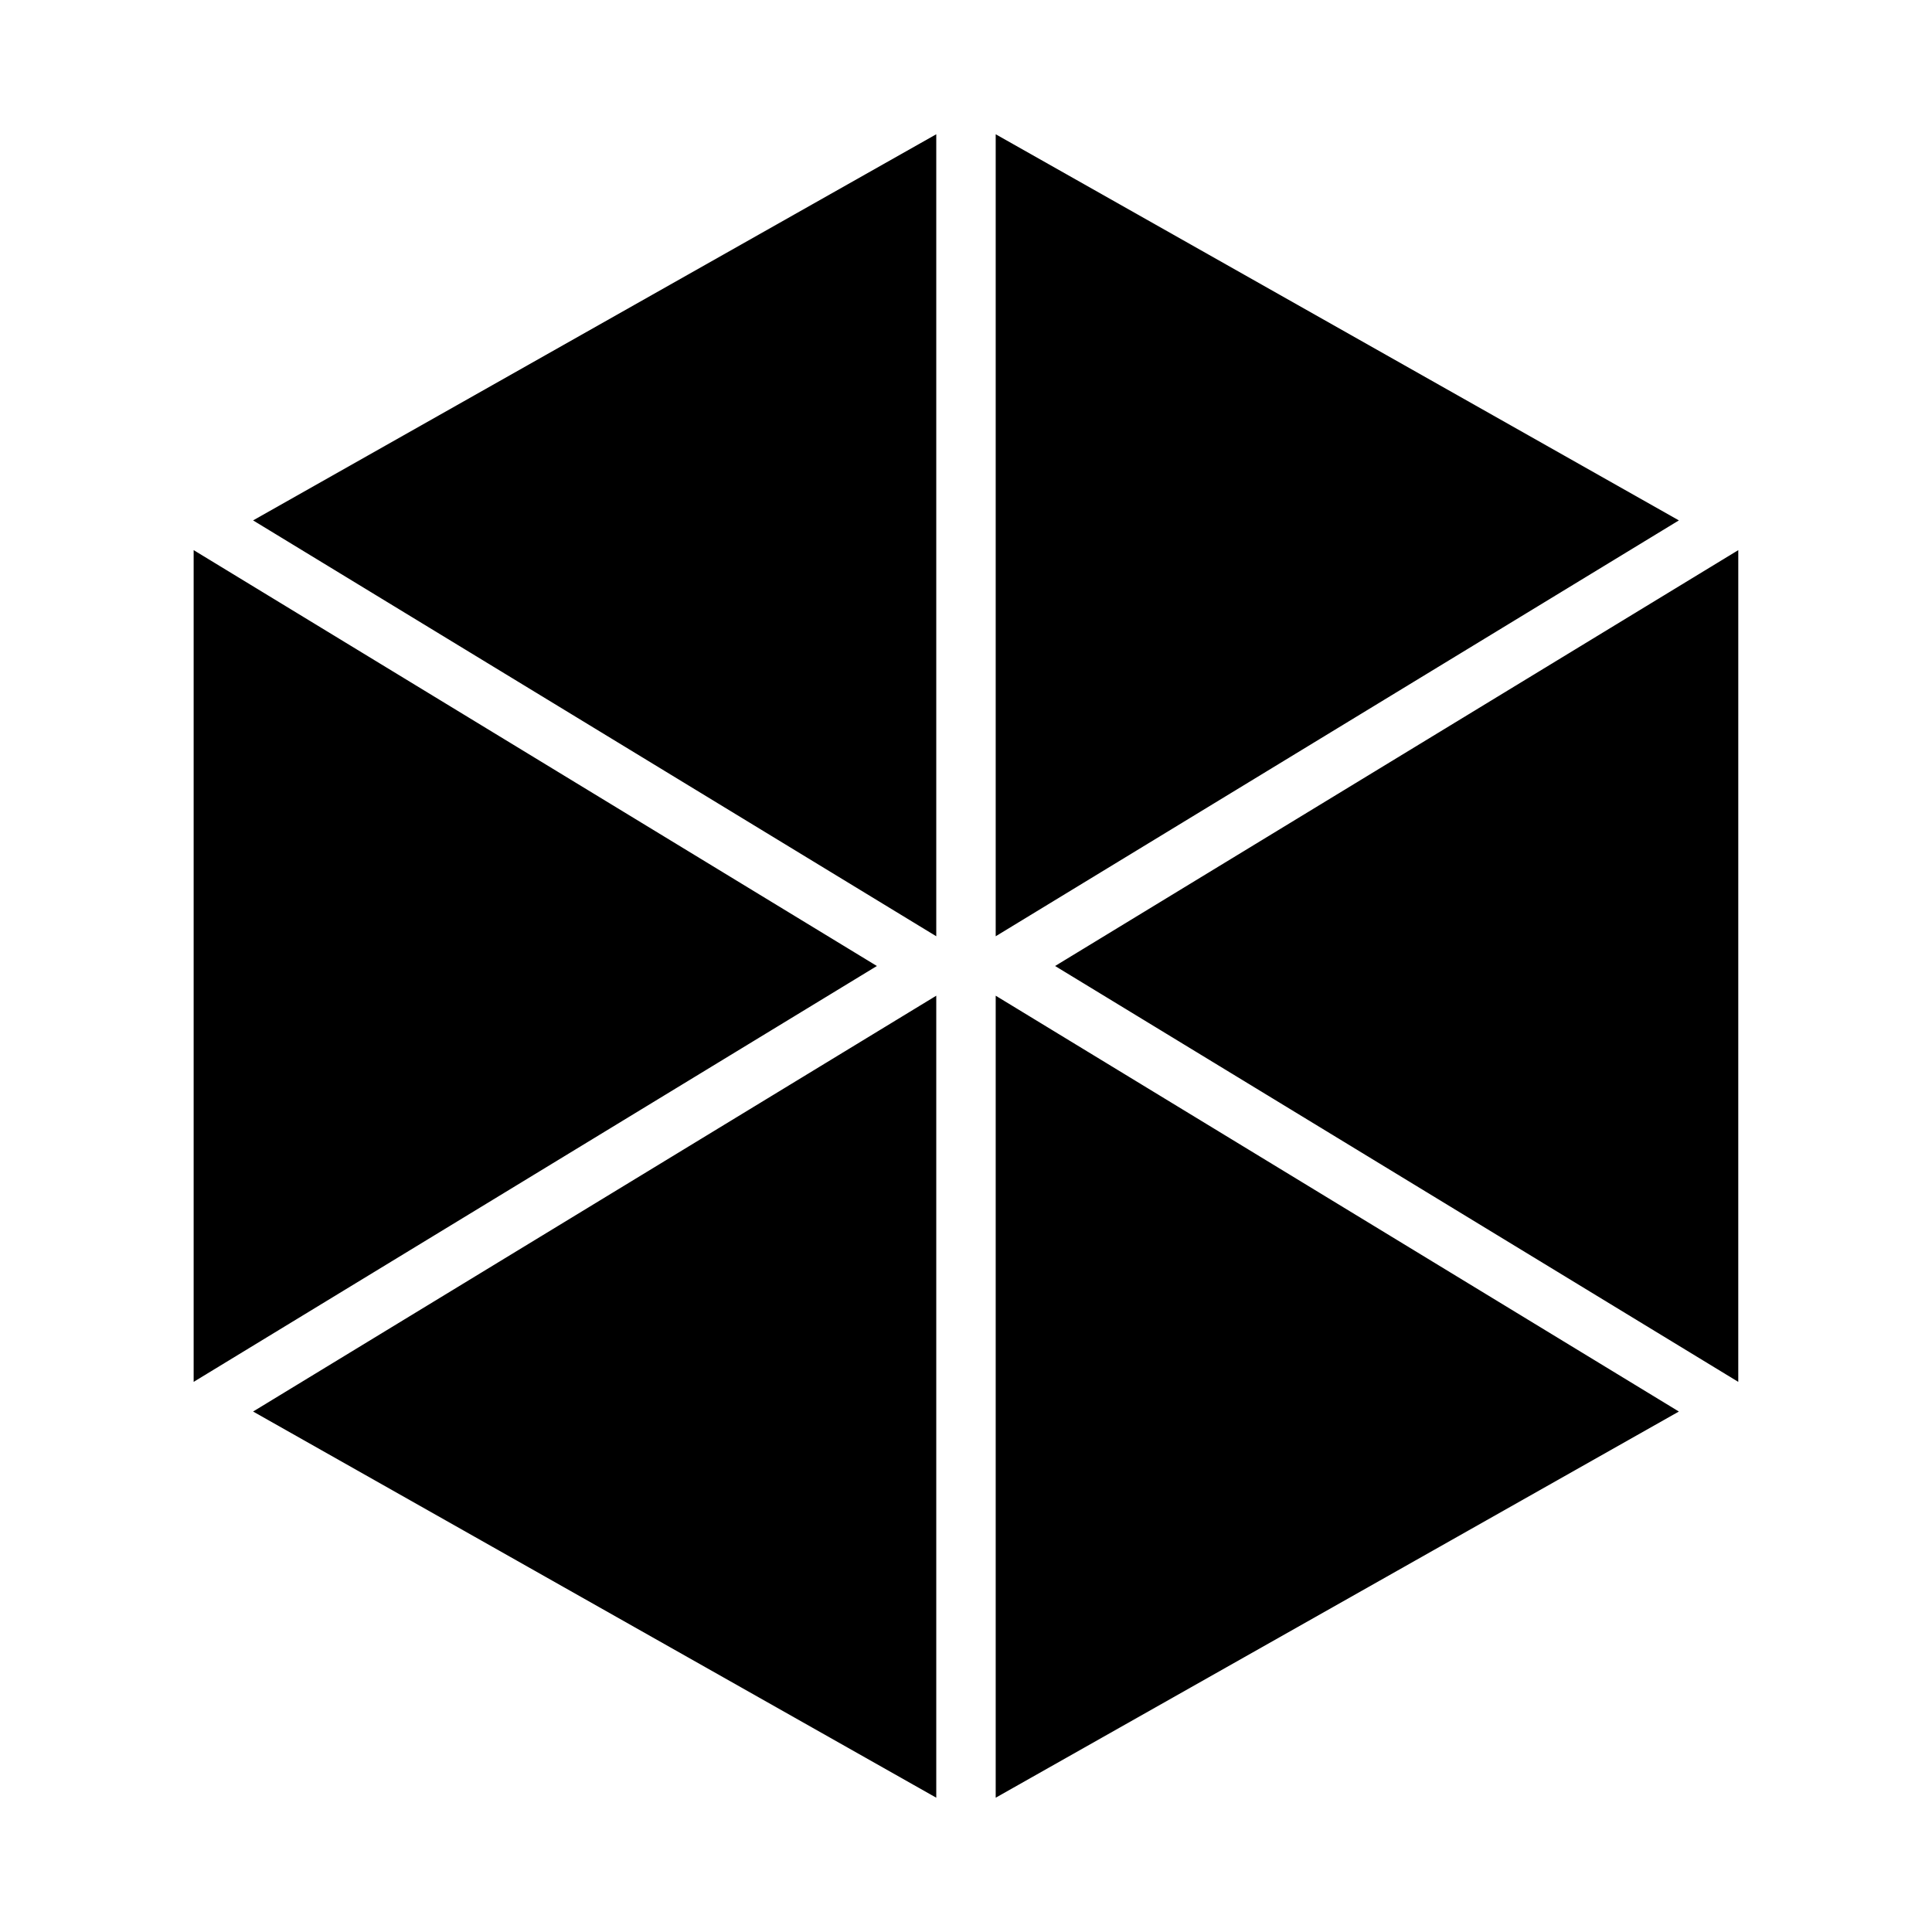
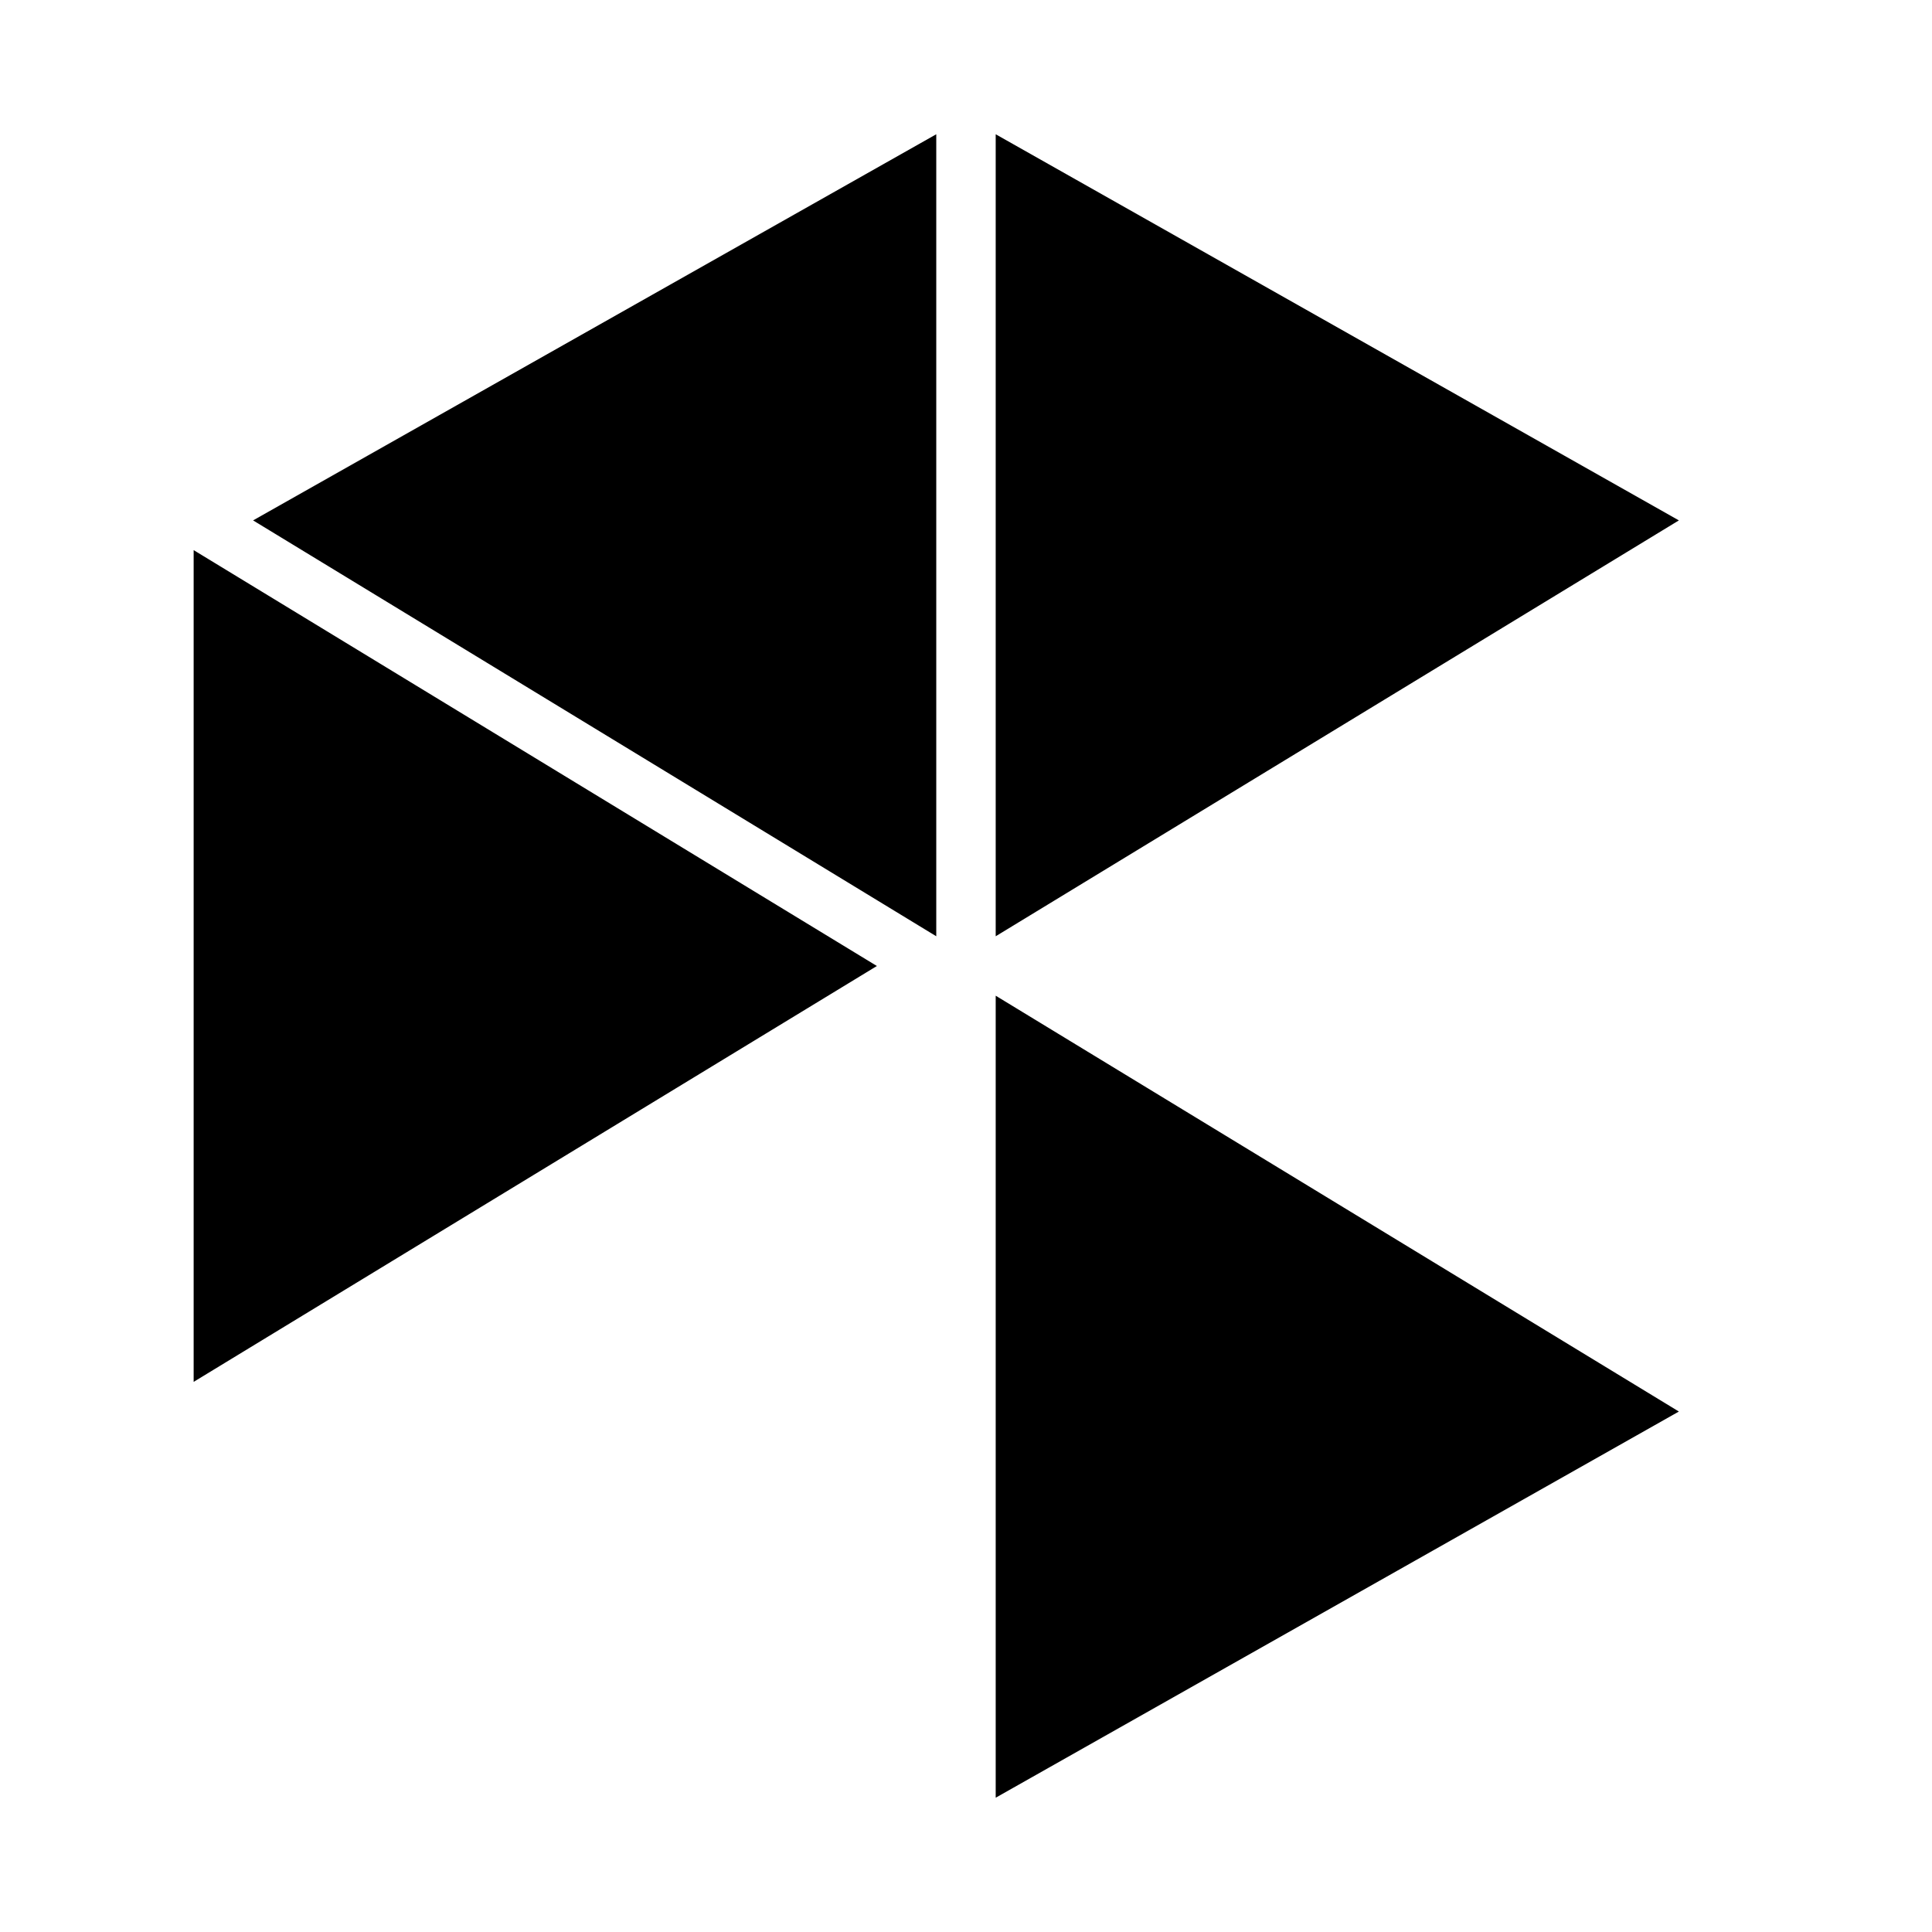
<svg xmlns="http://www.w3.org/2000/svg" fill="#000000" width="800px" height="800px" version="1.1" viewBox="144 144 512 512">
  <g>
    <path d="m392.12 179.58v212.54l-181.05-110.21z" />
    <path d="m376.38 400-181.06 110.21v-220.42z" />
-     <path d="m392.12 407.87v212.54l-181.05-102.34z" />
    <path d="m407.87 179.58v212.54l181.05-110.21z" />
-     <path d="m423.61 400 181.05 110.21 0.004-220.42z" />
    <path d="m407.87 407.87v212.54l181.05-102.34z" />
  </g>
</svg>